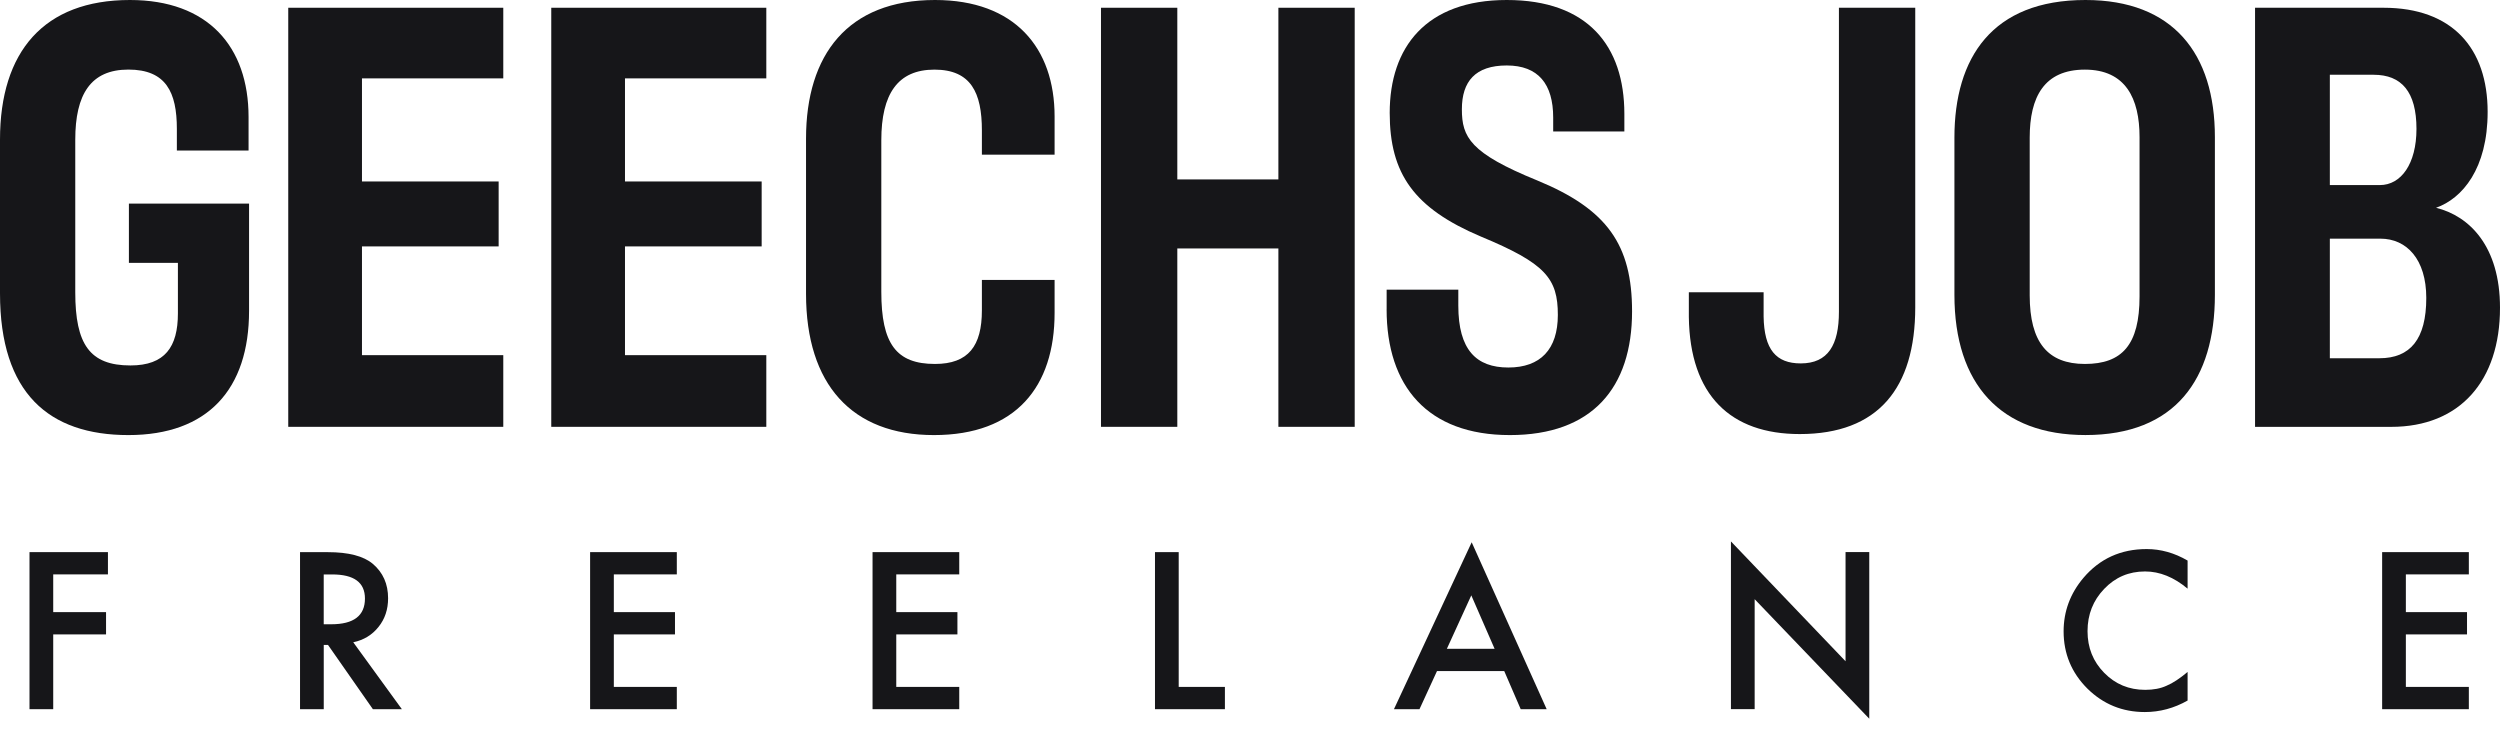
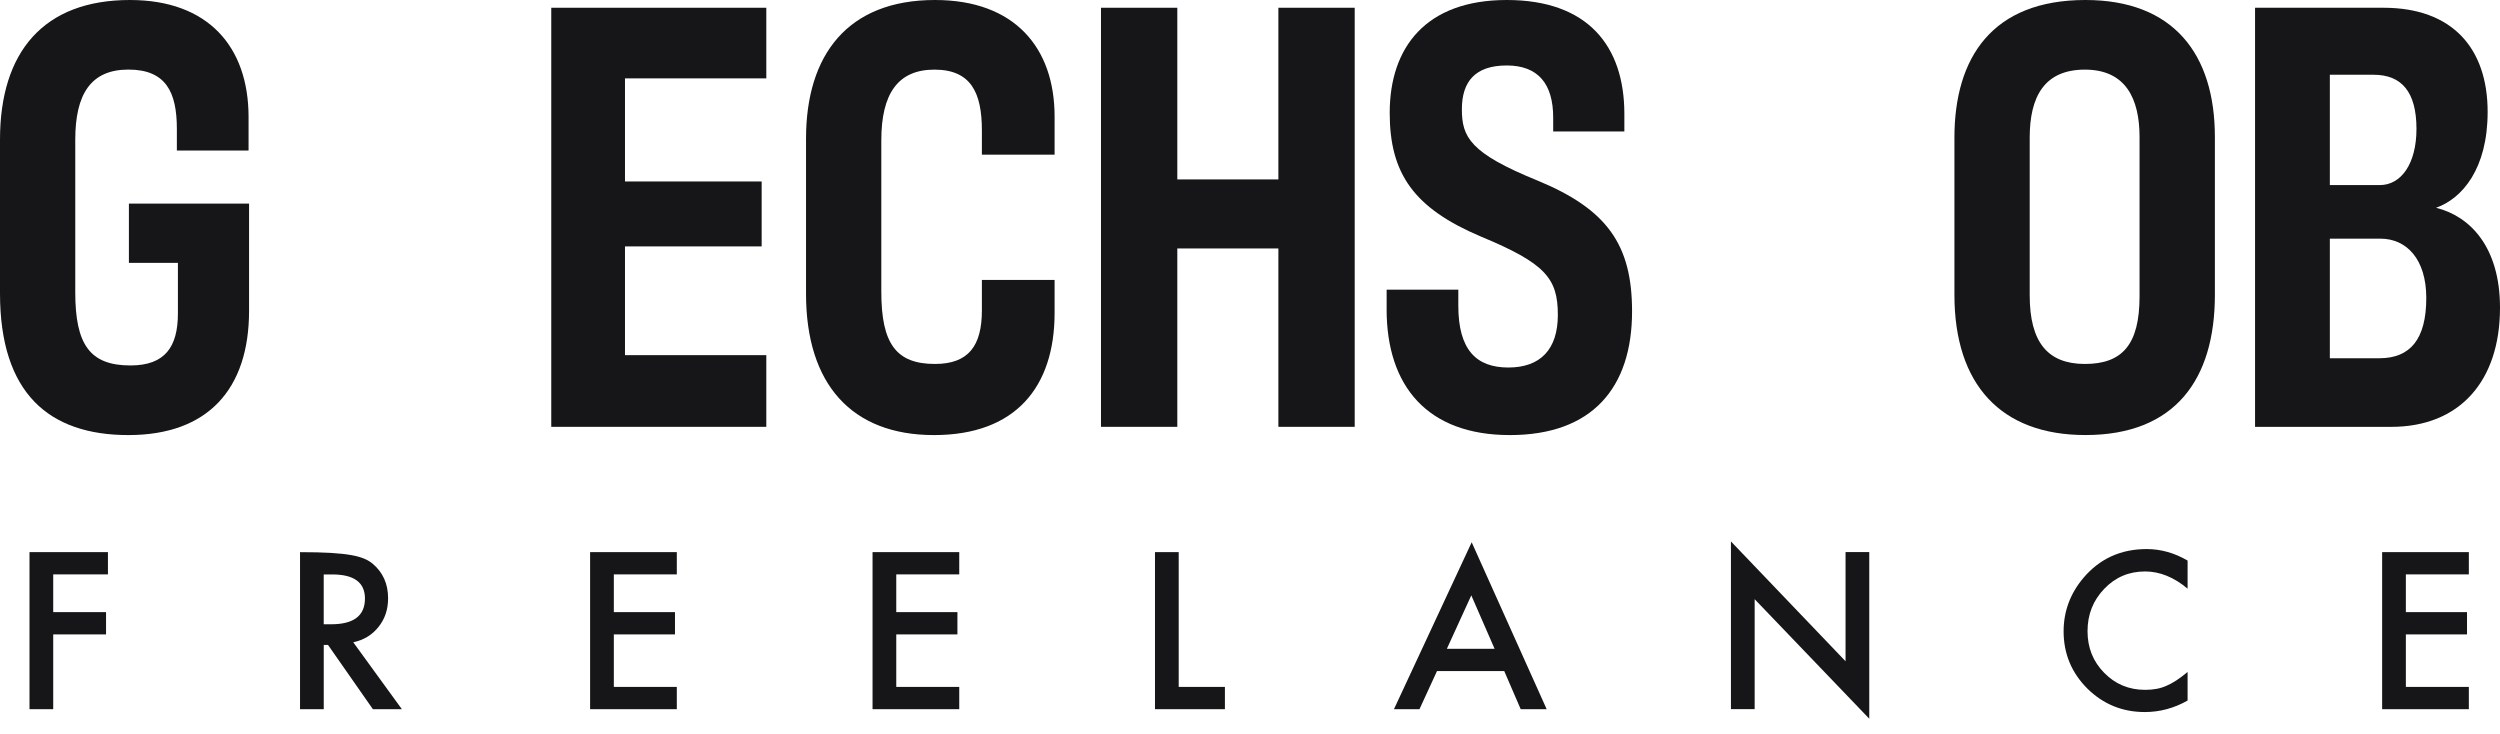
<svg xmlns="http://www.w3.org/2000/svg" width="160" height="47" viewBox="0 0 160 47" fill="none">
  <g clip-path="url(#clip0_2_275)">
    <path d="M6.911 36.761H3.406V39.176H6.787V40.602H3.406V45.388H1.888V35.336H6.908V36.761H6.911Z" fill="#161619" />
-     <path d="M22.608 41.105L25.721 45.39H23.866L20.993 41.276H20.72V45.39H19.202V35.338H20.981C22.31 35.338 23.27 35.589 23.861 36.087C24.513 36.642 24.838 37.376 24.838 38.289C24.838 39 24.635 39.613 24.225 40.123C23.816 40.637 23.278 40.964 22.61 41.105H22.608ZM20.72 39.953H21.201C22.638 39.953 23.357 39.404 23.357 38.306C23.357 37.277 22.658 36.764 21.259 36.764H20.718V39.955L20.72 39.953Z" fill="#161619" />
+     <path d="M22.608 41.105L25.721 45.39H23.866L20.993 41.276H20.72V45.39H19.202V35.338C22.31 35.338 23.27 35.589 23.861 36.087C24.513 36.642 24.838 37.376 24.838 38.289C24.838 39 24.635 39.613 24.225 40.123C23.816 40.637 23.278 40.964 22.61 41.105H22.608ZM20.72 39.953H21.201C22.638 39.953 23.357 39.404 23.357 38.306C23.357 37.277 22.658 36.764 21.259 36.764H20.718V39.955L20.72 39.953Z" fill="#161619" />
    <path d="M43.316 36.761H39.285V39.176H43.199V40.602H39.285V43.962H43.316V45.388H37.767V35.336H43.316V36.761Z" fill="#161619" />
    <path d="M61.392 36.761H57.361V39.176H61.275V40.602H57.361V43.962H61.392V45.388H55.843V35.336H61.392V36.761Z" fill="#161619" />
    <path d="M75.437 35.336V43.962H78.394V45.388H73.919V35.336H75.437Z" fill="#161619" />
    <path d="M96.274 42.948H91.968L90.846 45.39H89.212L94.188 34.706L98.988 45.39H97.326L96.271 42.948H96.274ZM95.654 41.522L94.163 38.103L92.6 41.522H95.656H95.654Z" fill="#161619" />
    <path d="M110.78 45.388V34.651L118.115 42.32V35.333H119.633V45.998L112.298 38.348V45.385H110.78V45.388Z" fill="#161619" />
    <path d="M140.006 35.876V37.674C139.128 36.94 138.223 36.573 137.283 36.573C136.248 36.573 135.378 36.945 134.671 37.686C133.959 38.425 133.602 39.328 133.602 40.394C133.602 41.46 133.959 42.338 134.671 43.064C135.383 43.788 136.256 44.15 137.29 44.15C137.824 44.15 138.277 44.063 138.652 43.89C138.86 43.803 139.076 43.687 139.299 43.538C139.523 43.389 139.758 43.213 140.006 43.005V44.835C139.138 45.326 138.225 45.571 137.27 45.571C135.834 45.571 134.606 45.07 133.589 44.066C132.577 43.054 132.071 41.834 132.071 40.406C132.071 39.127 132.495 37.984 133.341 36.982C134.383 35.755 135.732 35.14 137.387 35.14C138.29 35.14 139.163 35.385 140.006 35.876Z" fill="#161619" />
    <path d="M158.006 36.761H153.975V39.176H157.889V40.602H153.975V43.962H158.006V45.388H152.457V35.336H158.006V36.761Z" fill="#161619" />
    <path d="M8.218 27.845C3.135 27.845 0 25.172 0 18.772V8.941C0 3.3 2.806 0 8.317 0C13.301 0 15.908 2.97 15.908 7.488V9.633H11.319V8.247C11.319 5.904 10.627 4.453 8.216 4.453C5.805 4.453 4.817 6.038 4.817 8.941V18.706C4.817 22.038 5.743 23.389 8.35 23.389C10.56 23.389 11.386 22.202 11.386 20.057V16.823H8.25V13.03H15.94V19.893C15.94 24.907 13.301 27.845 8.216 27.845H8.218Z" fill="#161619" />
-     <path d="M18.448 0.496H32.21V5.016H23.166V11.614H31.913V15.77H23.166V22.73H32.21V27.317H18.448V0.496Z" fill="#161619" />
    <path d="M35.281 0.496H49.044V5.016H39.999V11.614H48.746V15.77H39.999V22.73H49.044V27.317H35.281V0.496Z" fill="#161619" />
    <path d="M56.404 8.973V18.673C56.404 22.006 57.361 23.293 59.837 23.293C61.982 23.293 62.841 22.137 62.841 19.861V17.915H67.494V20.027C67.494 24.746 65.019 27.845 59.772 27.845C54.526 27.845 51.586 24.612 51.586 18.805V8.874C51.586 3.496 54.26 0 59.837 0C64.952 0 67.494 3.067 67.494 7.456V9.898H62.841V8.349C62.841 5.941 62.148 4.456 59.804 4.456C57.46 4.456 56.404 6.005 56.404 8.976V8.973Z" fill="#161619" />
    <path d="M70.463 0.496H75.348V11.483H81.817V0.496H86.701V27.317H81.817V15.901H75.348V27.317H70.463V0.496Z" fill="#161619" />
    <path d="M88.745 19.794V18.539H93.332V19.561C93.332 22.398 94.488 23.521 96.534 23.521C98.581 23.521 99.702 22.365 99.702 20.156C99.702 17.813 98.911 16.856 94.783 15.142C90.492 13.327 88.941 11.118 88.941 7.225C88.941 3.035 91.251 0 96.433 0C101.615 0 103.959 2.936 103.959 7.292V8.413H99.404V7.523C99.404 5.378 98.447 4.19 96.433 4.19C94.418 4.19 93.56 5.212 93.56 6.995C93.56 8.777 94.088 9.799 98.38 11.547C102.87 13.394 104.452 15.671 104.452 19.928C104.452 24.81 101.91 27.845 96.631 27.845C91.352 27.845 88.743 24.711 88.743 19.794H88.745Z" fill="#161619" />
-     <path d="M108.086 20.29V18.706H112.871V20.255C112.904 22.368 113.663 23.258 115.248 23.258C116.997 23.258 117.691 22.07 117.691 19.958V0.496H122.576V19.665C122.576 24.845 120.199 27.78 115.183 27.78C110.76 27.78 108.153 25.306 108.086 20.292V20.29Z" fill="#161619" />
    <path d="M125.083 18.872V8.81C125.083 3.697 127.492 0 133.468 0C139.079 0 141.753 3.432 141.753 8.775V18.869C141.753 24.279 139.21 27.843 133.468 27.843C128.055 27.843 125.083 24.609 125.083 18.869V18.872ZM136.931 18.971V8.777C136.931 6.303 136.04 4.456 133.433 4.456C130.826 4.456 129.901 6.204 129.901 8.81V18.904C129.901 21.907 131.057 23.293 133.433 23.293C135.809 23.293 136.931 22.073 136.931 18.971Z" fill="#161619" />
    <path d="M144.323 0.496H152.541C156.964 0.496 159.209 3.102 159.209 7.161C159.209 10.791 157.591 12.703 155.907 13.298C158.053 13.826 160 15.772 160 19.697C160 24.381 157.425 27.319 153.037 27.319H144.323V0.496ZM152.31 11.845C153.665 11.845 154.654 10.491 154.654 8.249C154.654 5.874 153.697 4.785 151.916 4.785H149.11V11.845H152.313H152.31ZM152.278 22.928C154.257 22.928 155.282 21.708 155.282 19.067C155.282 16.593 154.027 15.274 152.345 15.274H149.11V22.928H152.278Z" fill="#161619" />
  </g>
  <defs>
    <clipPath id="clip0_2_275">
      <rect width="160" height="46.02" fill="white" />
    </clipPath>
  </defs>
</svg>